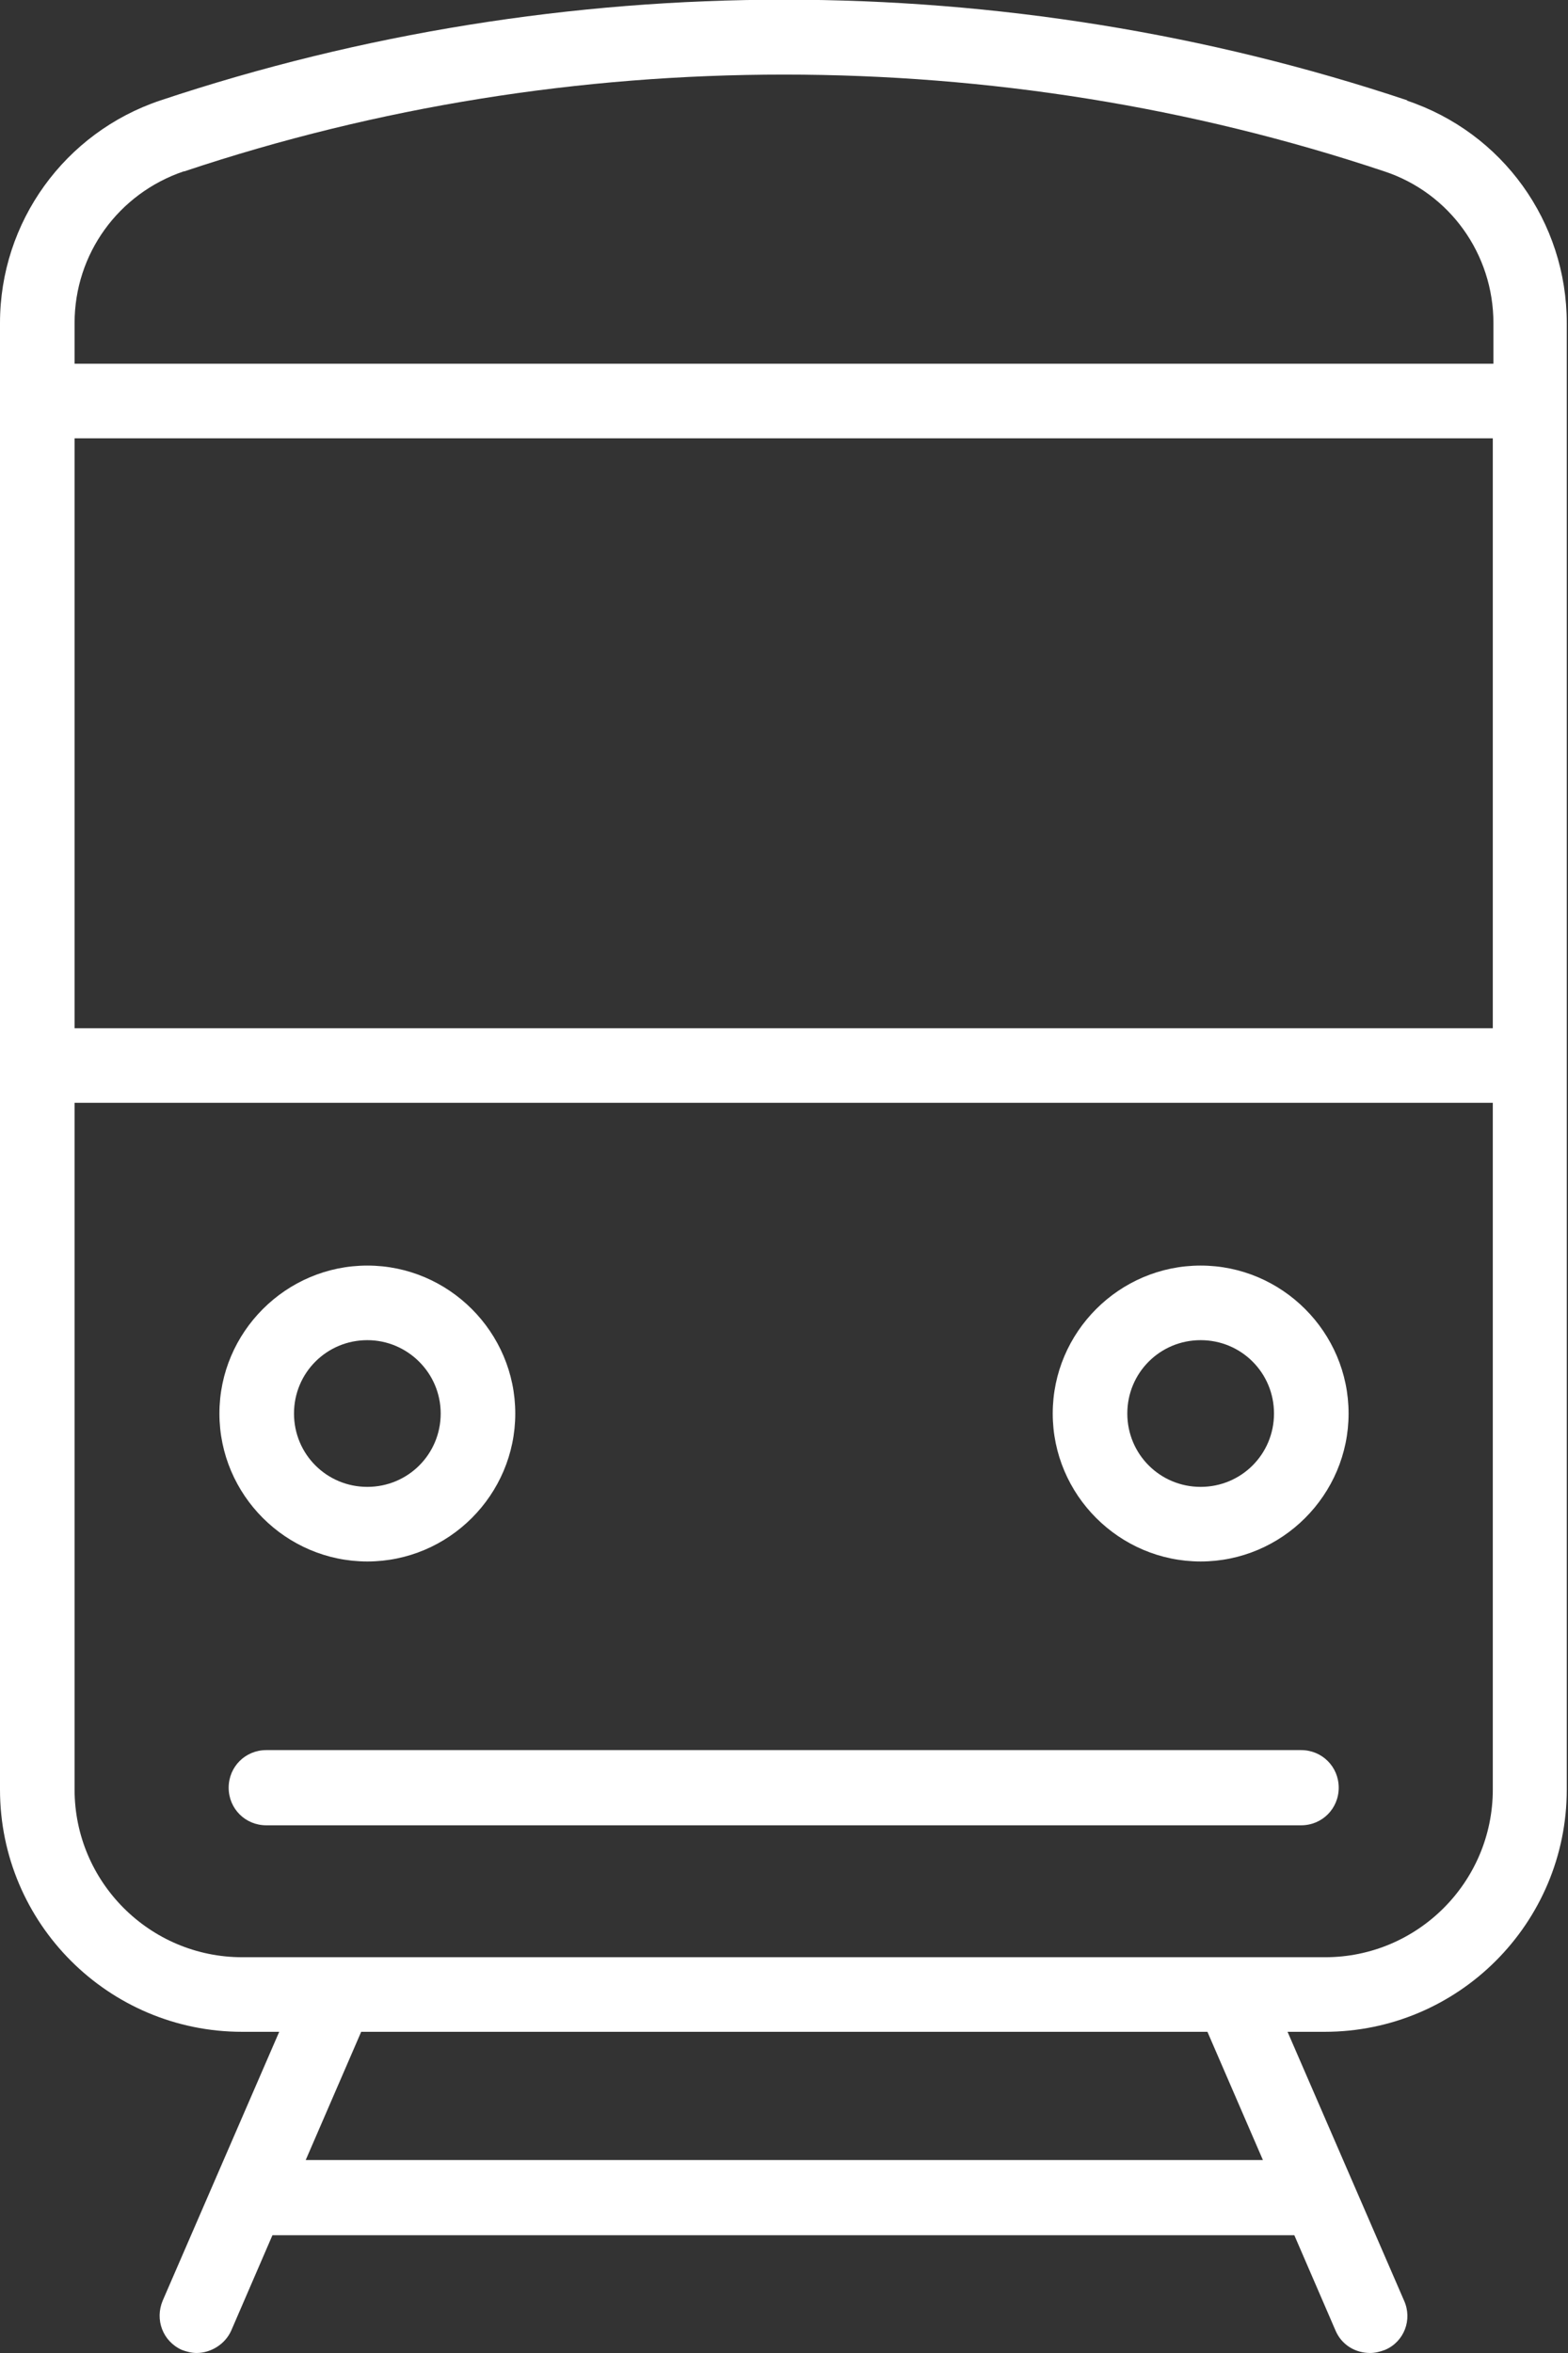
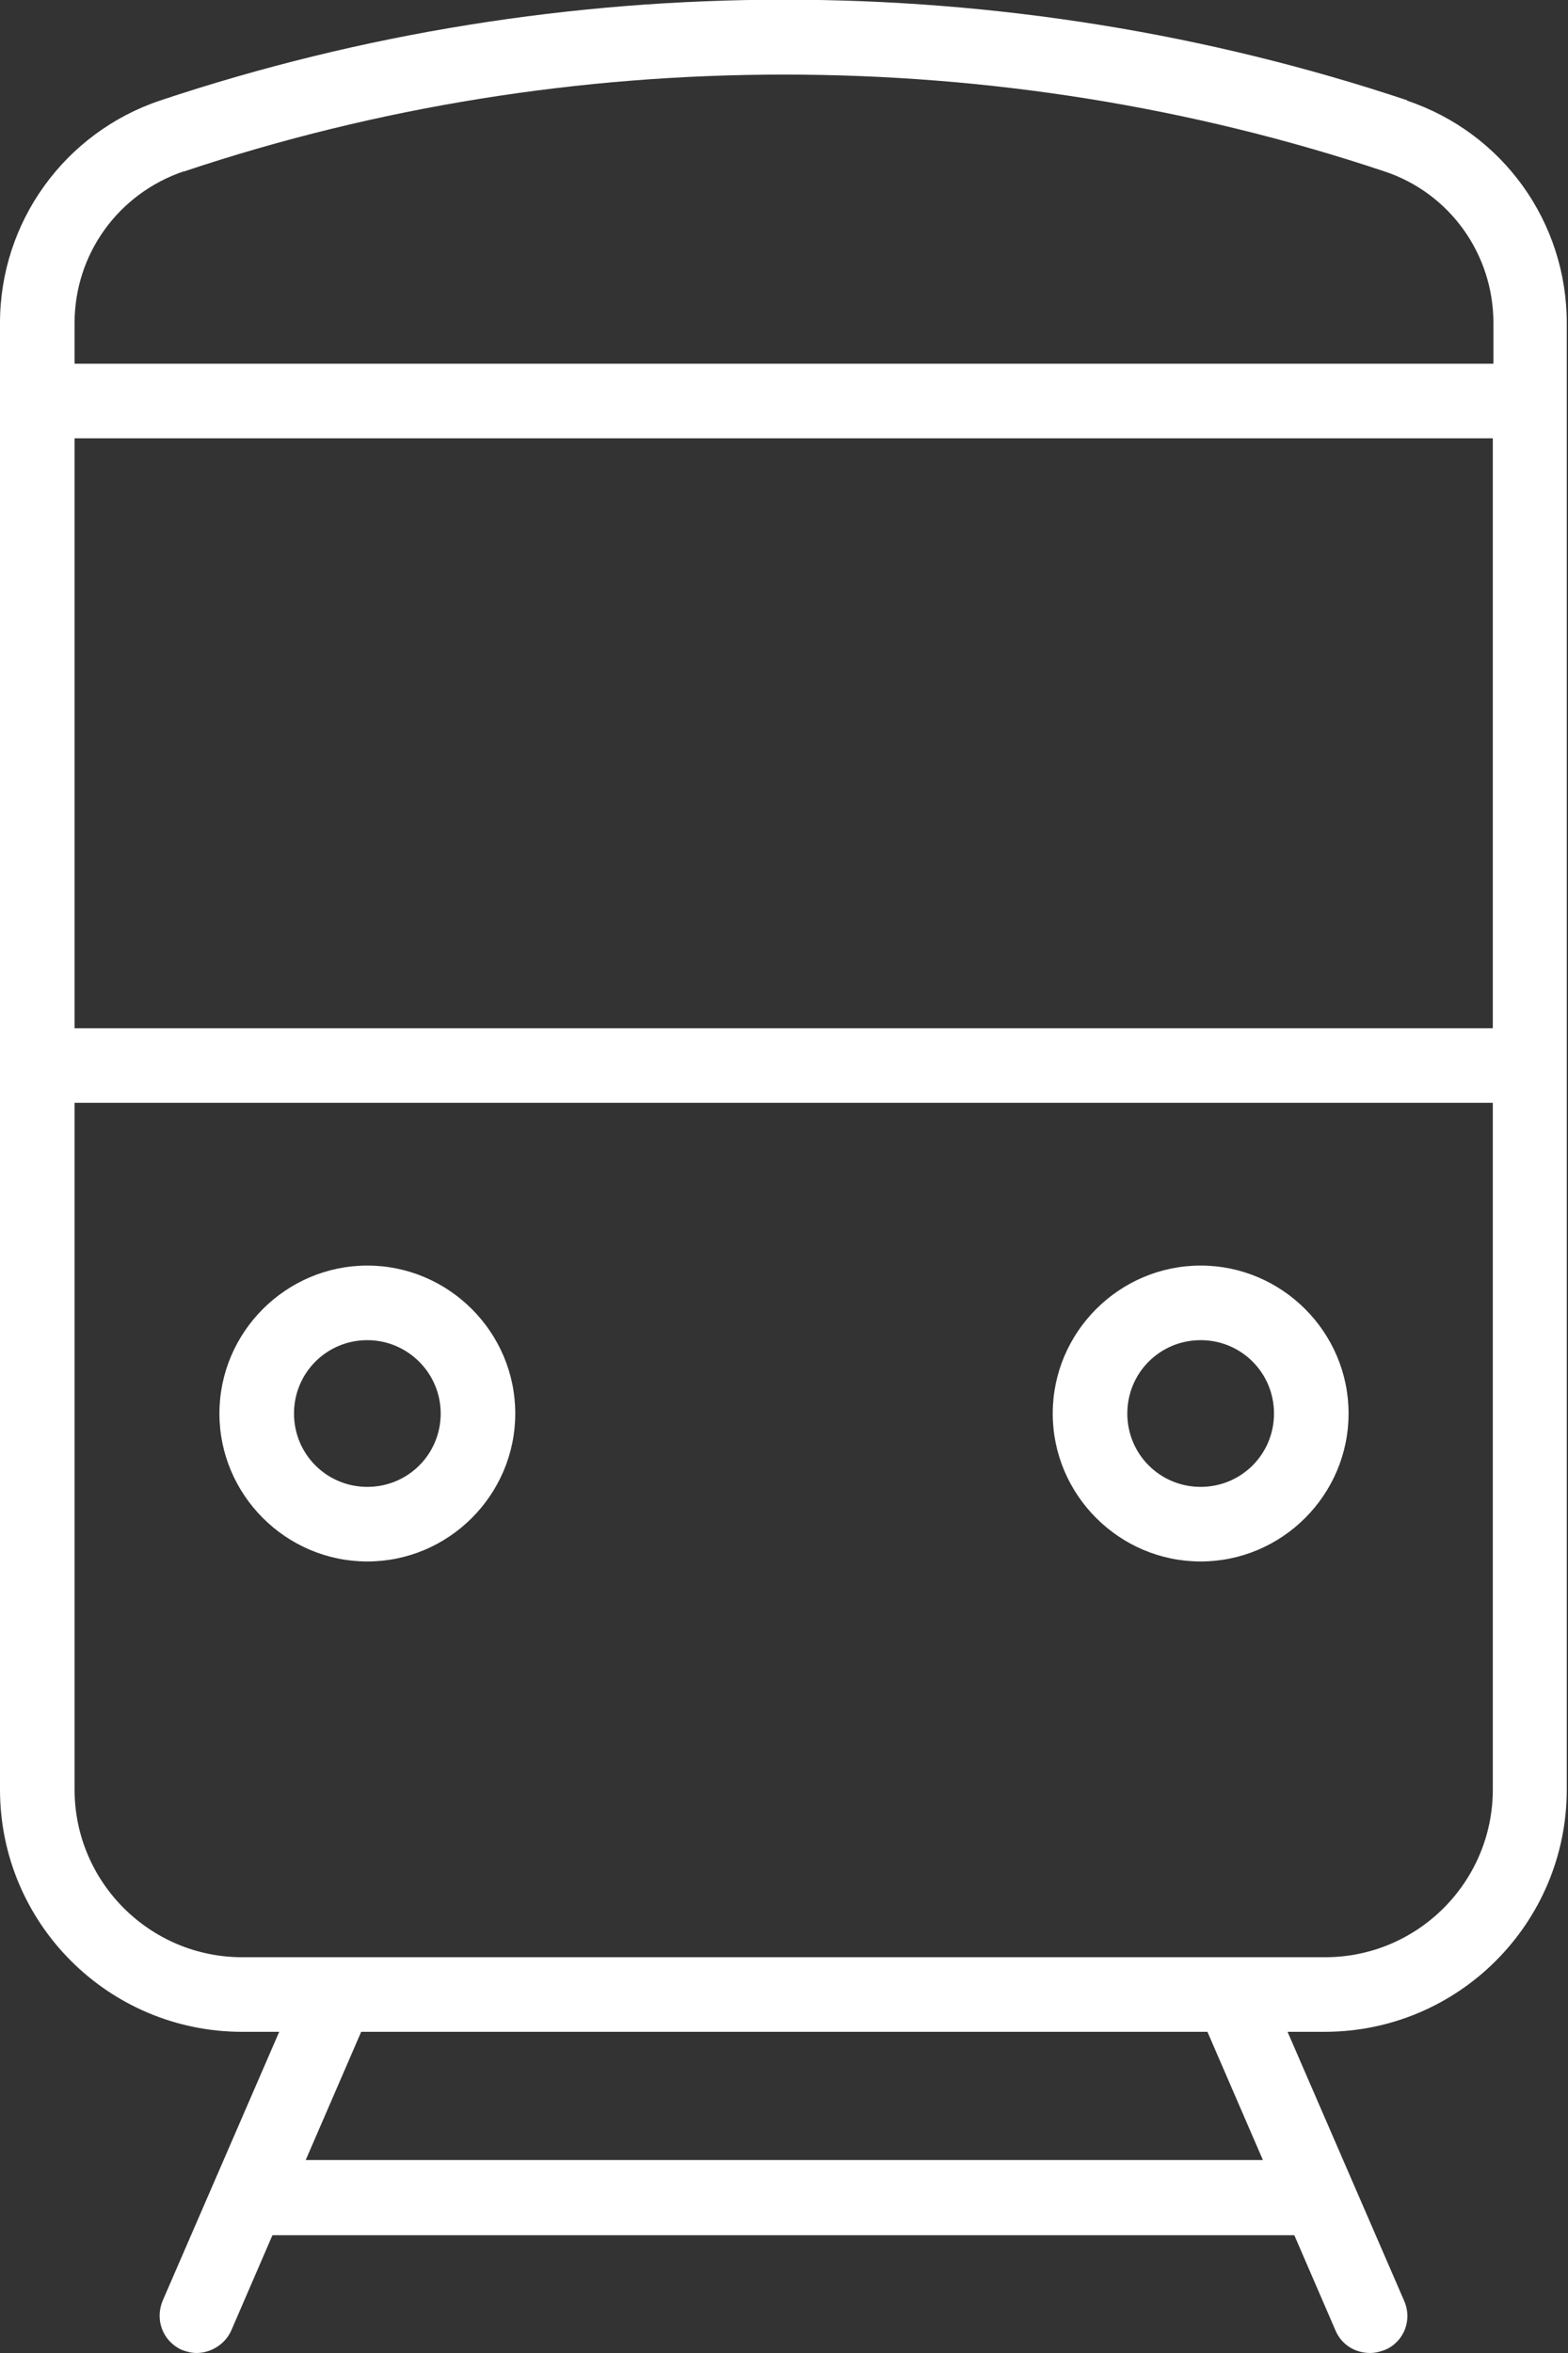
<svg xmlns="http://www.w3.org/2000/svg" id="_レイヤー_2" viewBox="0 0 25.44 38.17">
  <rect x="0" y="0" width="25.44" height="38.17" fill="#333333" stroke="none" />
  <defs>
    <style>.cls-1{fill:#fff;}.cls-2{fill:none;}</style>
  </defs>
  <g id="_饑1">
-     <rect class="cls-2" x="1.21" y="7.11" width="23.01" height="9.57" />
    <path class="cls-2" d="M5.96,24.12c.65,0,1.19-.53,1.19-1.19s-.53-1.19-1.19-1.19-1.19.53-1.19,1.19.53,1.19,1.19,1.19Z" />
-     <polygon class="cls-2" points="4.96 35.04 20.49 35.04 19.58 32.96 5.86 32.96 4.96 35.04" />
    <path class="cls-2" d="M19.48,21.74c-.66,0-1.19.53-1.19,1.19s.53,1.19,1.19,1.19,1.19-.53,1.19-1.19-.53-1.19-1.19-1.19Z" />
    <path class="cls-2" d="M1.21,17.89v11.14c0,1.5,1.22,2.72,2.72,2.72h17.57c1.5,0,2.72-1.22,2.72-2.72v-11.14H1.21ZM5.96,20.53c1.32,0,2.4,1.08,2.4,2.4s-1.08,2.4-2.4,2.4-2.4-1.08-2.4-2.4,1.08-2.4,2.4-2.4ZM21.11,29.6H4.32c-.34,0-.61-.27-.61-.61s.27-.61.61-.61h16.79c.34,0,.61.27.61.61s-.27.61-.61.61ZM19.48,25.33c-1.32,0-2.4-1.08-2.4-2.4s1.08-2.4,2.4-2.4,2.4,1.08,2.4,2.4-1.08,2.4-2.4,2.4Z" />
    <path class="cls-2" d="M24.22,5.9v-.66c0-1.12-.71-2.1-1.77-2.46-3.14-1.05-6.44-1.57-9.74-1.57s-6.59.52-9.73,1.57c-1.06.35-1.77,1.34-1.77,2.46v.66h23.01Z" />
    <path class="cls-1" d="M22.84,1.63c-6.52-2.18-13.71-2.18-20.24,0-1.55.52-2.6,1.97-2.6,3.61v23.79c0,2.17,1.76,3.93,3.93,3.93h.6l-1.89,4.36c-.13.31,0,.66.31.8.08.03.16.05.24.05.23,0,.46-.14.56-.36l.67-1.55h16.58l.67,1.55c.1.23.32.36.56.36.08,0,.16-.02.24-.05.31-.13.45-.49.31-.8l-1.89-4.36h.6c2.17,0,3.93-1.76,3.93-3.93V5.24c0-1.64-1.04-3.09-2.6-3.61ZM2.99,2.78c3.14-1.05,6.43-1.57,9.73-1.57s6.6.52,9.74,1.57c1.06.35,1.77,1.34,1.77,2.46v.66H1.21v-.66c0-1.12.71-2.1,1.77-2.46ZM24.22,16.68H1.21V7.11h23.01v9.57ZM20.49,35.04H4.96l.9-2.08h13.73l.9,2.08ZM21.5,31.75H3.93c-1.5,0-2.72-1.22-2.72-2.72v-11.14h23.01v11.14c0,1.5-1.22,2.72-2.72,2.72Z" />
    <path class="cls-1" d="M5.96,25.33c1.32,0,2.4-1.08,2.4-2.4s-1.08-2.4-2.4-2.4-2.4,1.08-2.4,2.4,1.08,2.4,2.4,2.4ZM5.96,21.74c.65,0,1.19.53,1.19,1.19s-.53,1.19-1.19,1.19-1.19-.53-1.19-1.19.53-1.19,1.19-1.19Z" />
    <path class="cls-1" d="M19.48,20.53c-1.32,0-2.4,1.08-2.4,2.4s1.08,2.4,2.4,2.4,2.4-1.08,2.4-2.4-1.08-2.4-2.4-2.4ZM19.48,24.12c-.66,0-1.19-.53-1.19-1.19s.53-1.19,1.19-1.19,1.19.53,1.19,1.19-.53,1.19-1.19,1.19Z" />
-     <path class="cls-1" d="M21.11,28.39H4.32c-.34,0-.61.27-.61.61s.27.61.61.61h16.79c.34,0,.61-.27.61-.61s-.27-.61-.61-.61Z" />
  </g>
</svg>